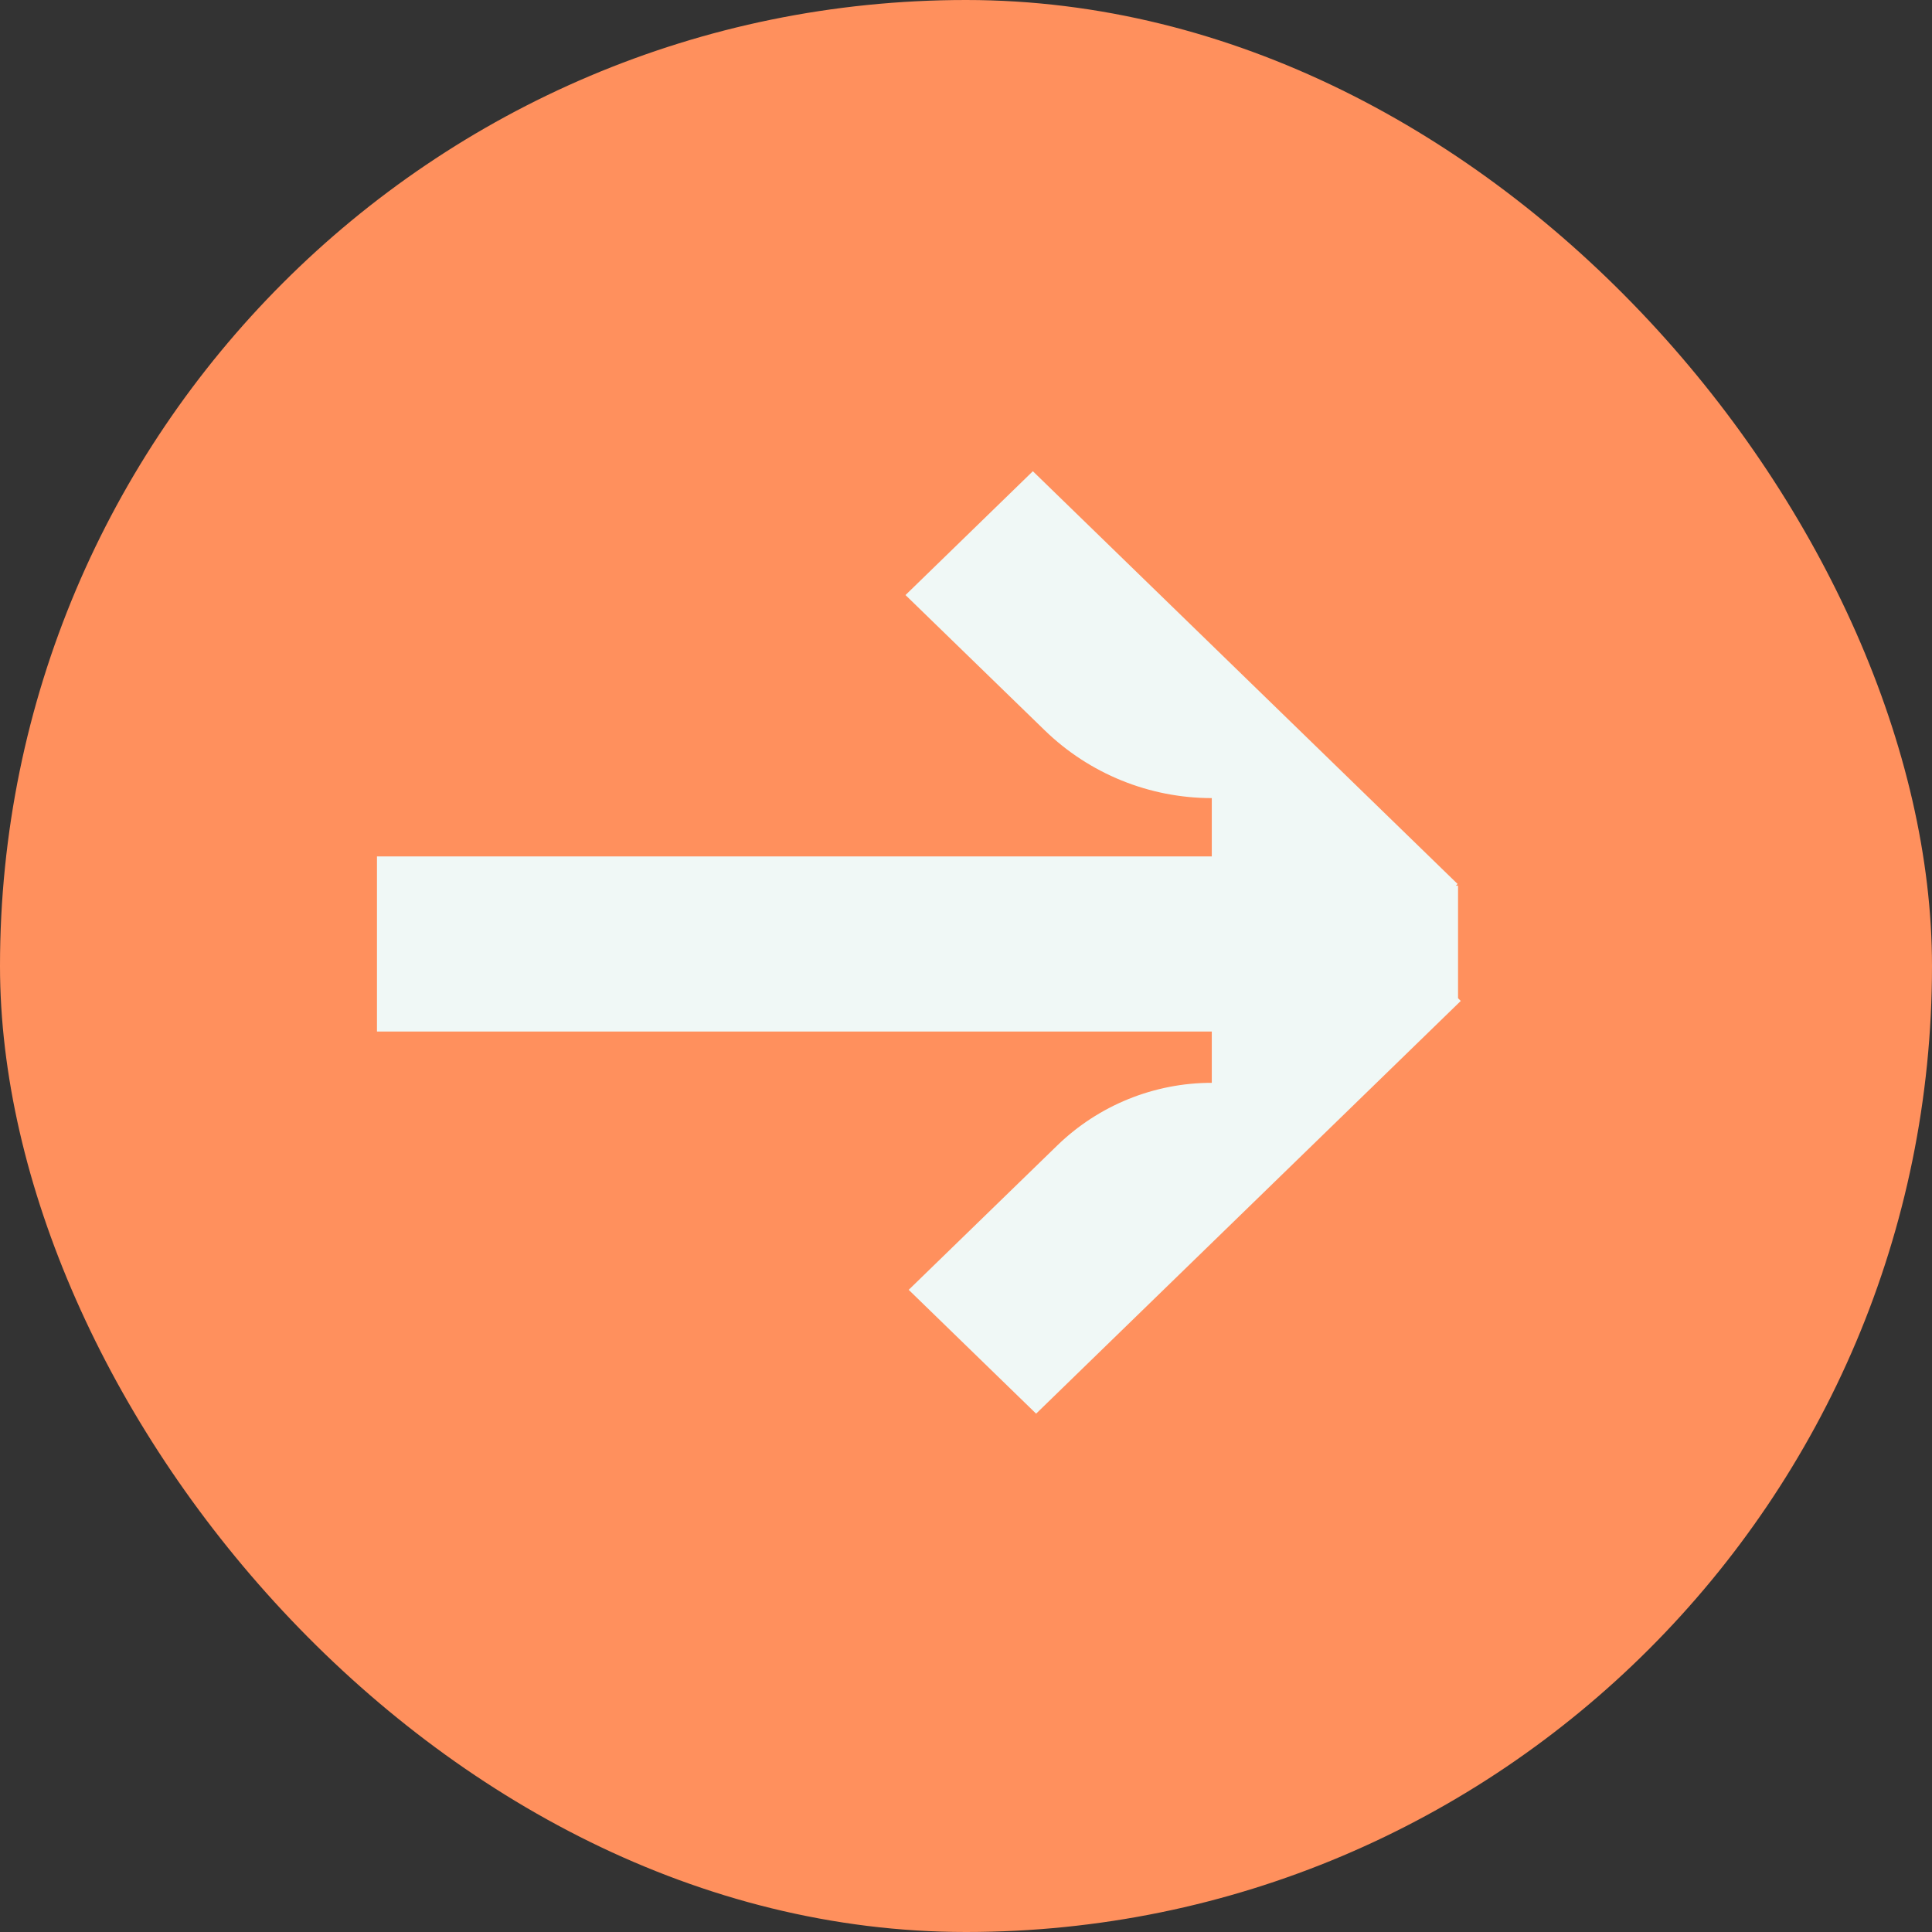
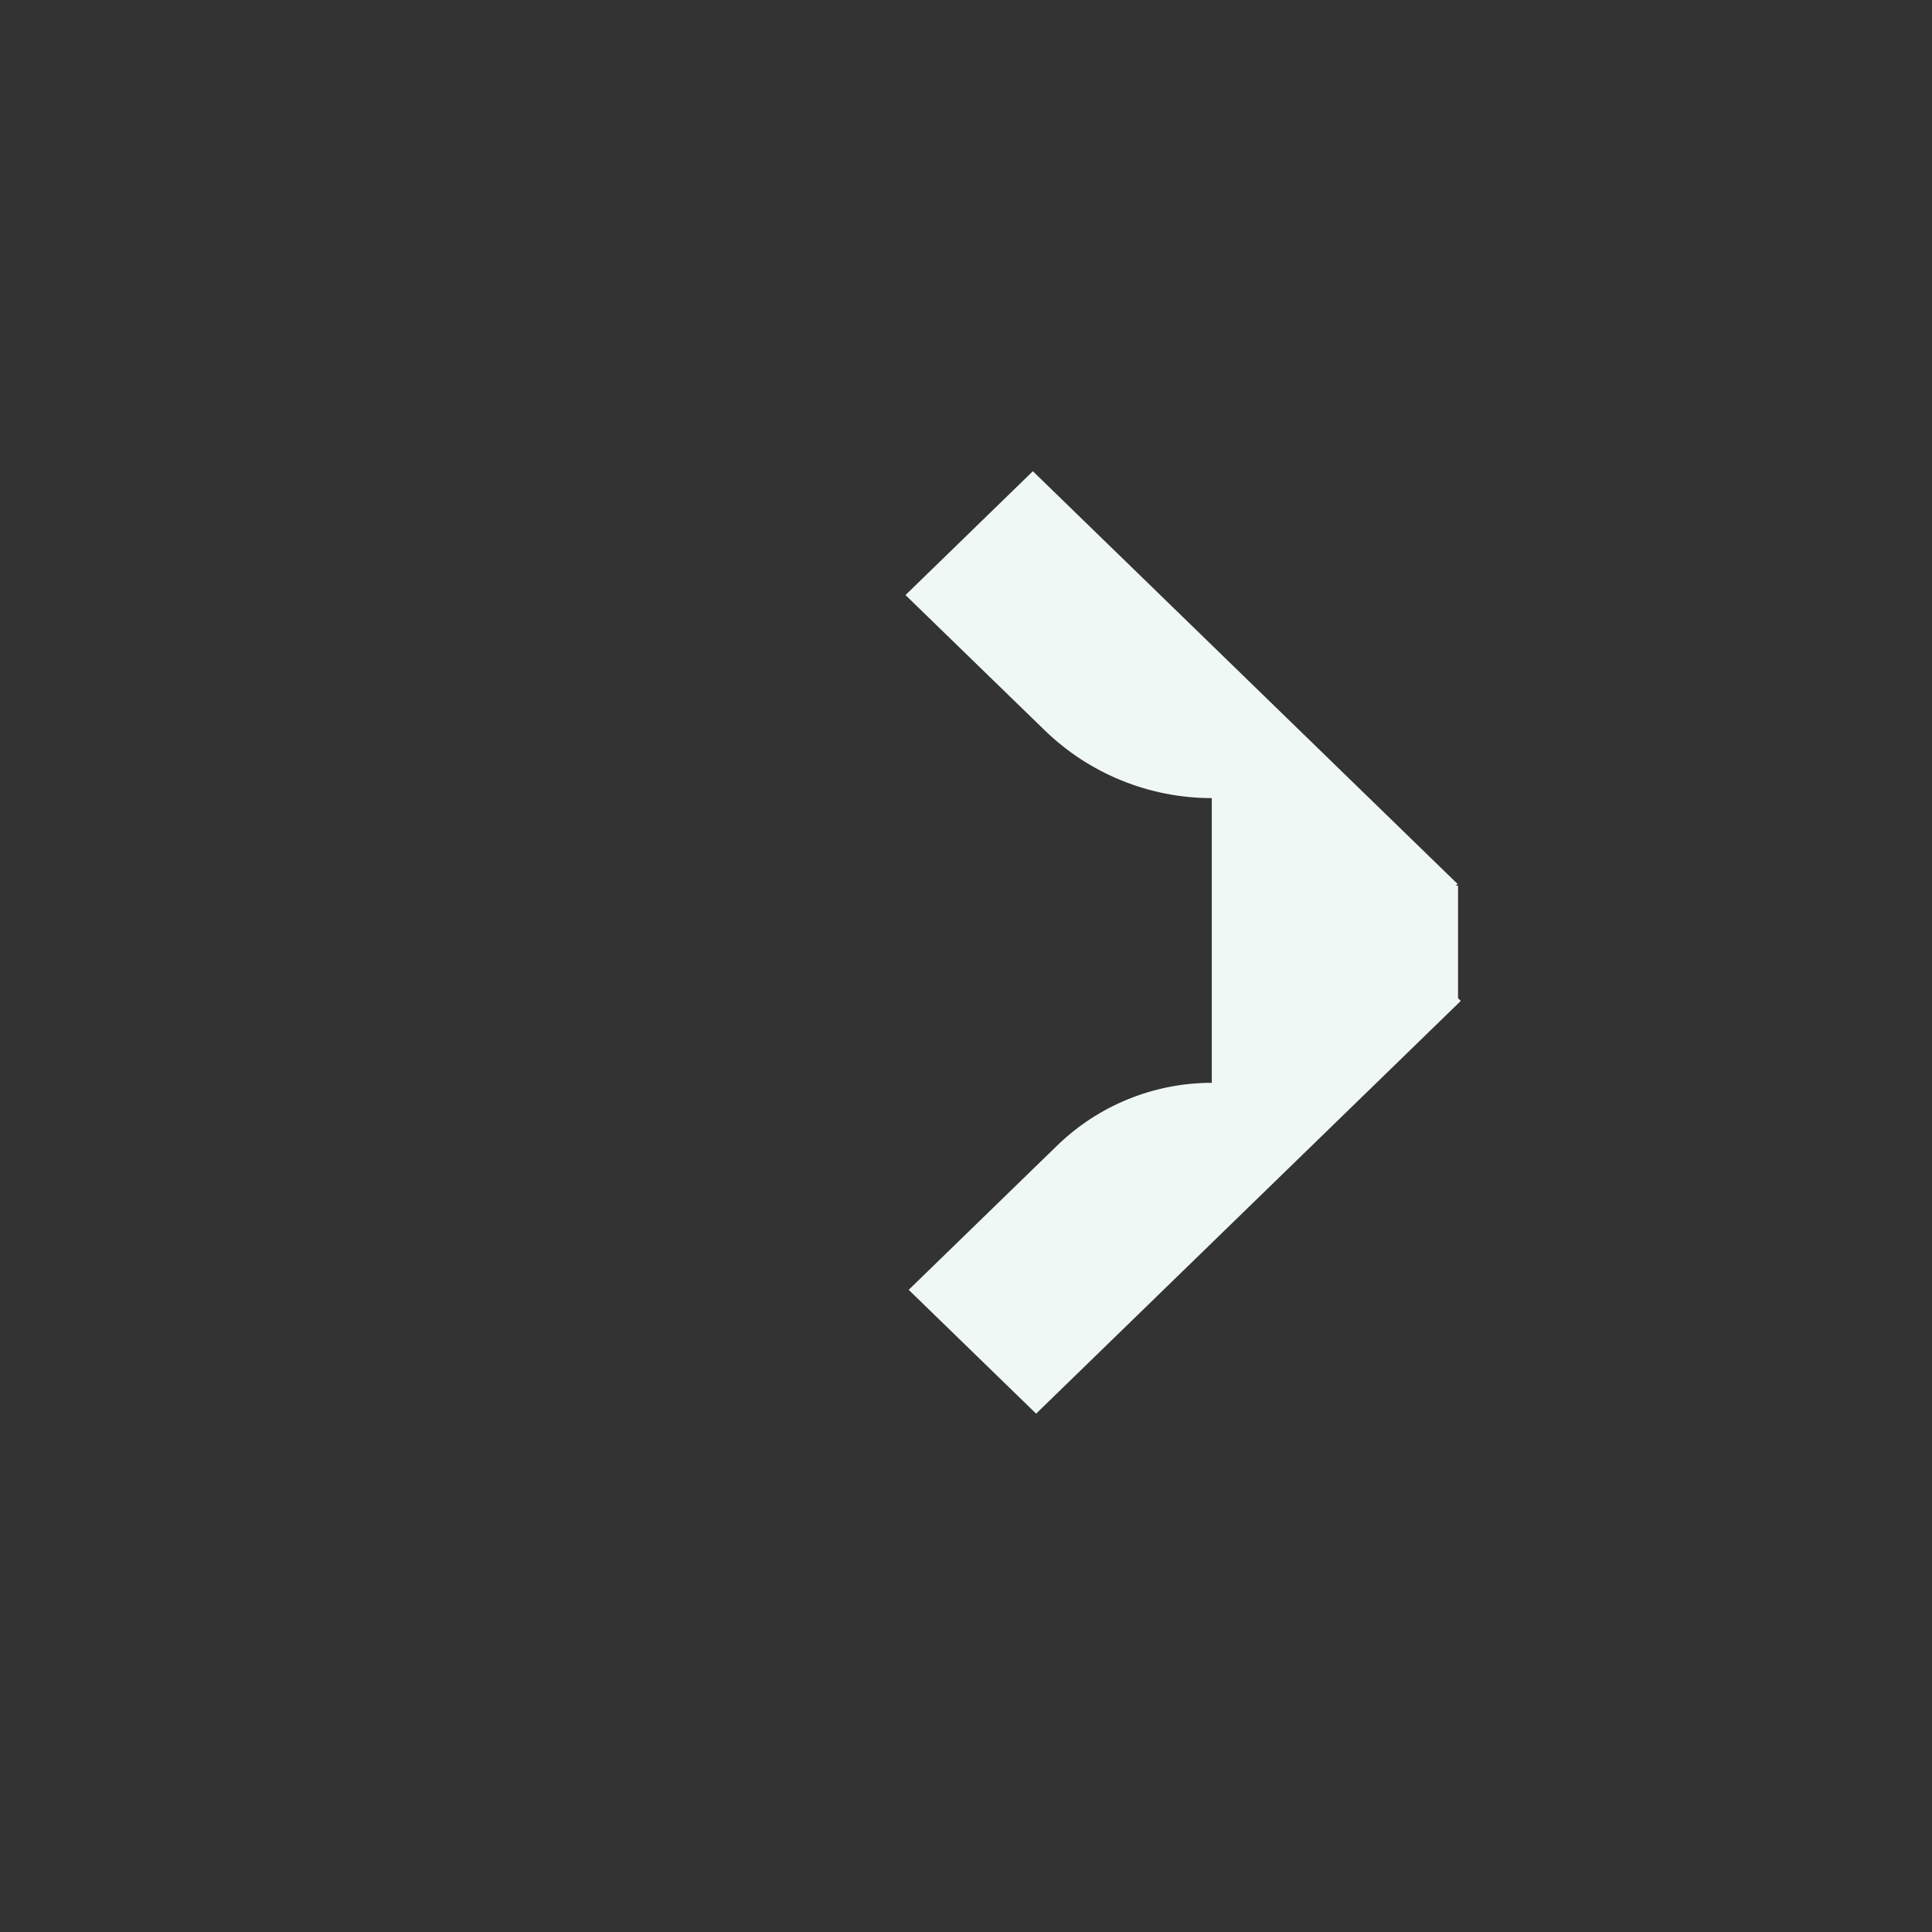
<svg xmlns="http://www.w3.org/2000/svg" width="41" height="41" viewBox="0 0 41 41" fill="none">
  <rect x="0" y="0" width="41" height="41" fill="#333333" stroke="none" />
-   <rect width="41" height="41" rx="20.5" fill="#FF905D" />
-   <path d="M21.919 10L30.932 18.759L30.895 18.795H30.942V21.184L31 21.241L21.988 30L19.284 27.372L22.433 24.312C23.312 23.457 24.49 22.979 25.716 22.979V21.891H8V18.175H25.716V16.937C24.391 16.937 23.118 16.42 22.168 15.496L19.216 12.628L21.919 10Z" fill="#F0F8F6" />
+   <path d="M21.919 10L30.932 18.759L30.895 18.795H30.942V21.184L31 21.241L21.988 30L19.284 27.372L22.433 24.312C23.312 23.457 24.49 22.979 25.716 22.979V21.891V18.175H25.716V16.937C24.391 16.937 23.118 16.42 22.168 15.496L19.216 12.628L21.919 10Z" fill="#F0F8F6" />
</svg>